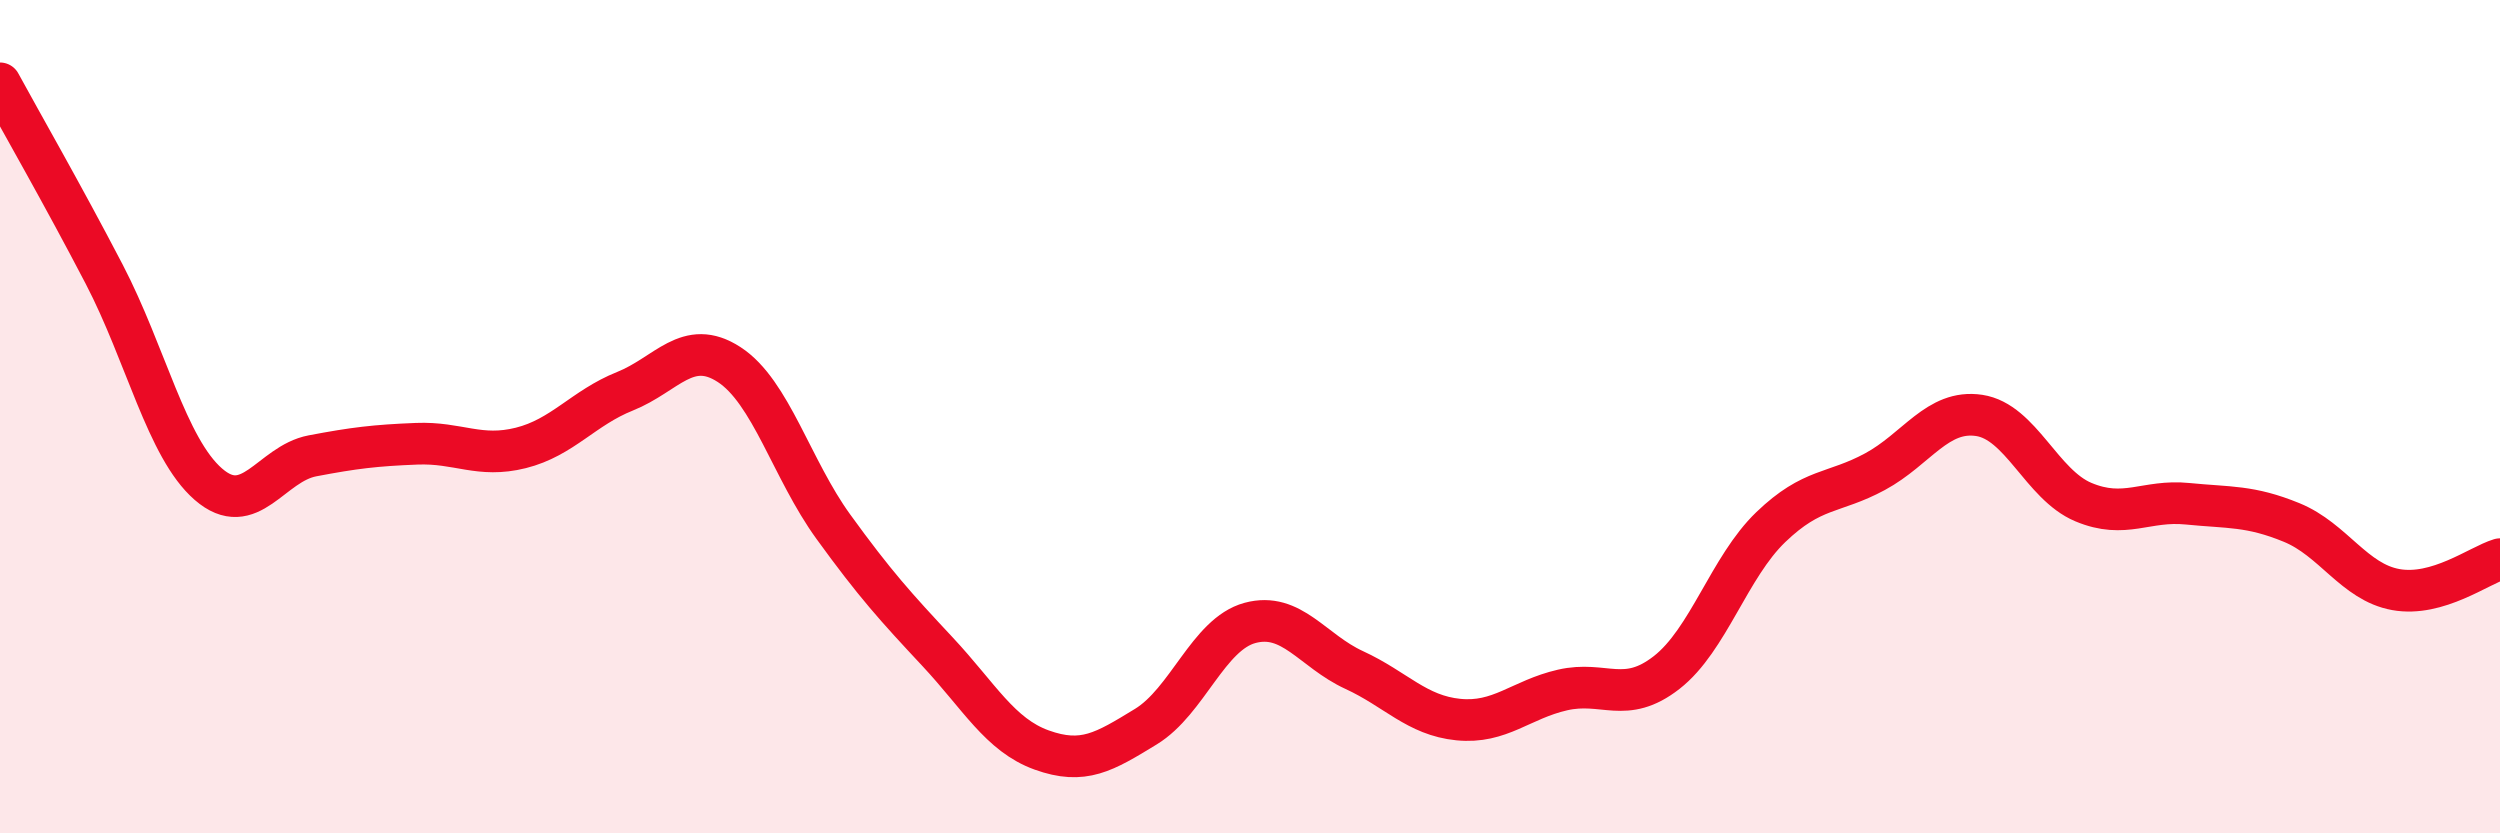
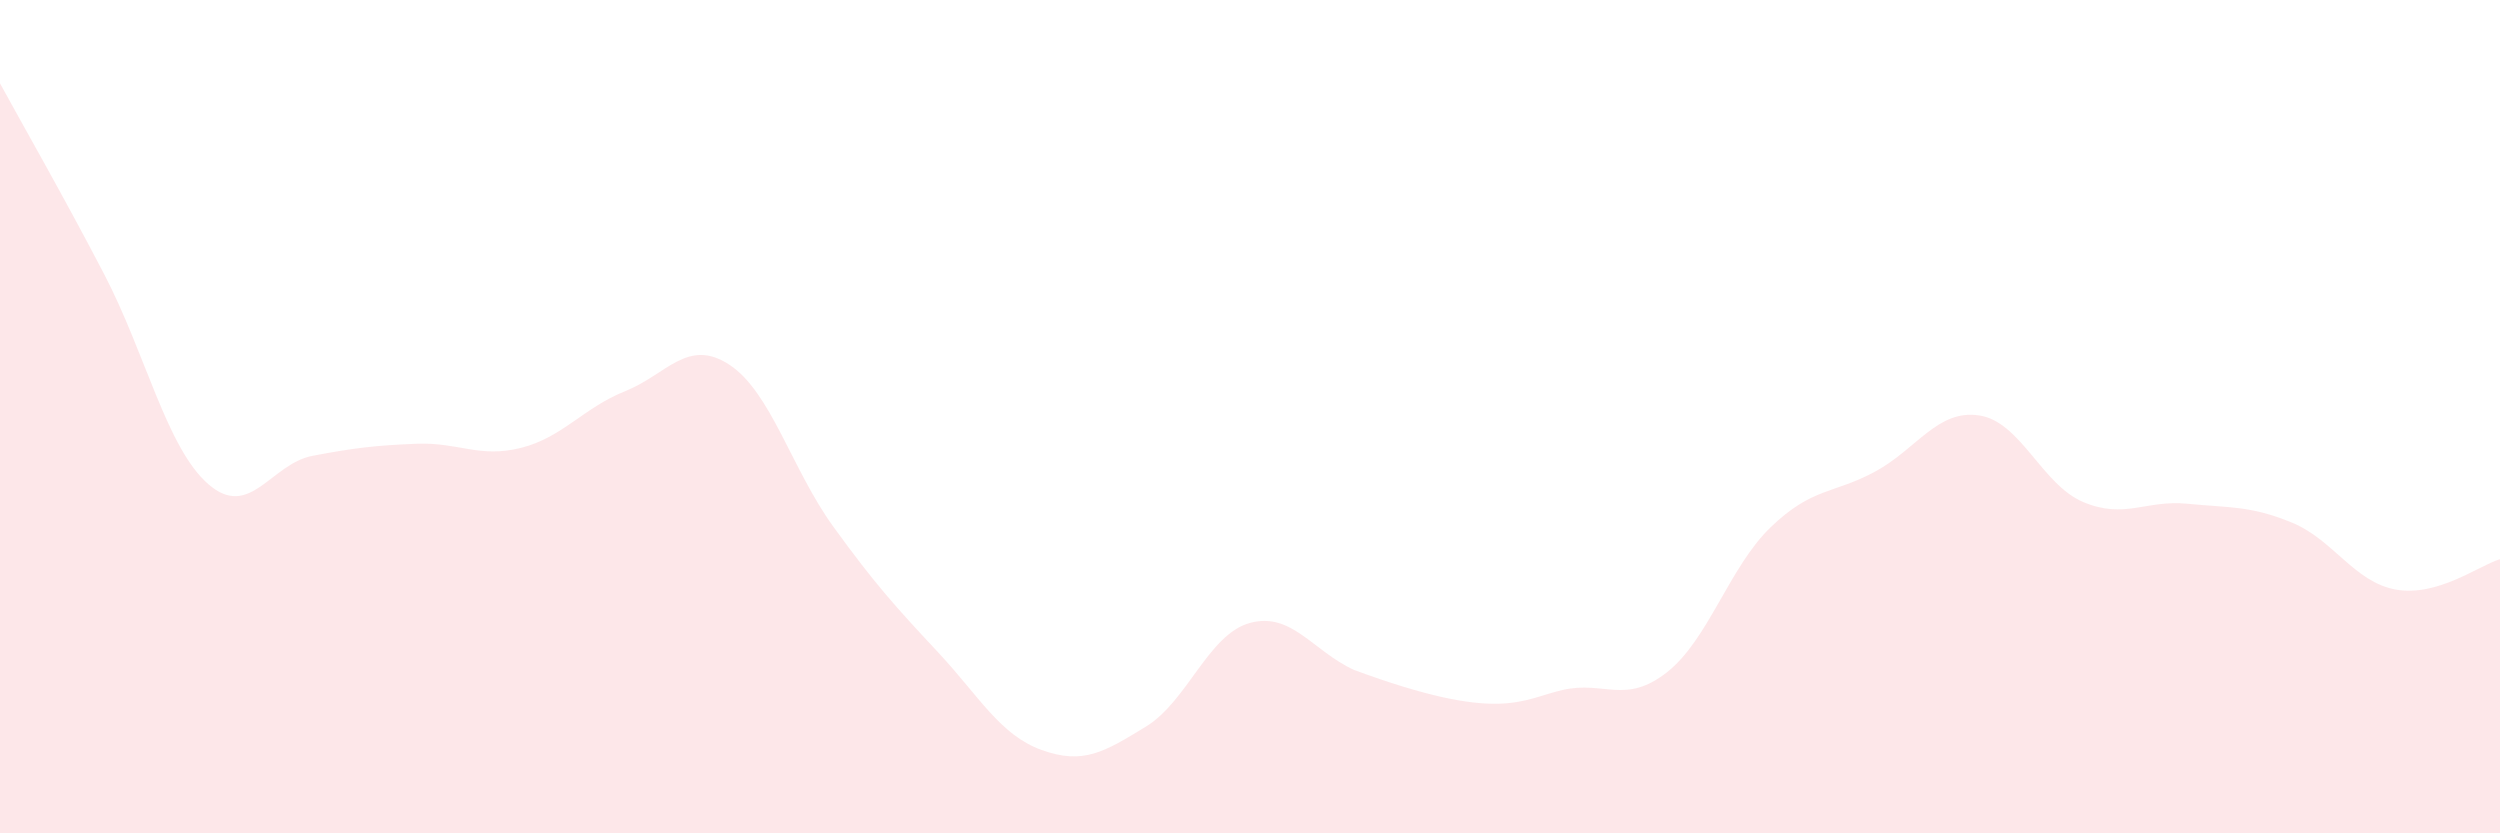
<svg xmlns="http://www.w3.org/2000/svg" width="60" height="20" viewBox="0 0 60 20">
-   <path d="M 0,2 C 0.5,2.92 1.5,4.66 2.5,6.58 C 3.5,8.5 4,10.75 5,11.62 C 6,12.49 6.5,11.13 7.5,10.94 C 8.5,10.75 9,10.69 10,10.65 C 11,10.61 11.5,11 12.5,10.75 C 13.5,10.5 14,9.79 15,9.39 C 16,8.99 16.5,8.1 17.5,8.75 C 18.5,9.4 19,11.26 20,12.64 C 21,14.02 21.5,14.57 22.5,15.64 C 23.5,16.71 24,17.64 25,18 C 26,18.36 26.5,18.05 27.5,17.44 C 28.5,16.83 29,15.22 30,14.95 C 31,14.68 31.5,15.62 32.5,16.08 C 33.5,16.54 34,17.17 35,17.27 C 36,17.37 36.5,16.79 37.5,16.56 C 38.5,16.33 39,16.92 40,16.14 C 41,15.36 41.5,13.61 42.5,12.65 C 43.5,11.69 44,11.86 45,11.32 C 46,10.78 46.5,9.82 47.5,9.97 C 48.5,10.12 49,11.63 50,12.05 C 51,12.47 51.5,11.99 52.5,12.09 C 53.5,12.19 54,12.13 55,12.54 C 56,12.95 56.5,13.97 57.5,14.15 C 58.5,14.33 59.5,13.57 60,13.42L60 20L0 20Z" fill="#EB0A25" opacity="0.1" stroke-linecap="round" stroke-linejoin="round" />
-   <path d="M 0,2 C 0.5,2.92 1.5,4.66 2.5,6.58 C 3.5,8.5 4,10.75 5,11.62 C 6,12.49 6.5,11.13 7.5,10.94 C 8.5,10.75 9,10.69 10,10.65 C 11,10.61 11.5,11 12.5,10.75 C 13.5,10.5 14,9.79 15,9.39 C 16,8.99 16.5,8.1 17.5,8.75 C 18.5,9.4 19,11.26 20,12.64 C 21,14.02 21.5,14.57 22.5,15.64 C 23.5,16.71 24,17.64 25,18 C 26,18.36 26.5,18.05 27.5,17.44 C 28.5,16.83 29,15.22 30,14.95 C 31,14.68 31.5,15.62 32.5,16.08 C 33.5,16.54 34,17.17 35,17.27 C 36,17.37 36.5,16.79 37.5,16.56 C 38.5,16.33 39,16.92 40,16.14 C 41,15.36 41.5,13.61 42.5,12.65 C 43.5,11.69 44,11.86 45,11.32 C 46,10.78 46.5,9.82 47.5,9.97 C 48.5,10.12 49,11.63 50,12.05 C 51,12.47 51.5,11.99 52.5,12.09 C 53.5,12.19 54,12.13 55,12.54 C 56,12.95 56.5,13.97 57.5,14.15 C 58.5,14.33 59.5,13.57 60,13.42" stroke="#EB0A25" stroke-width="1" fill="none" stroke-linecap="round" stroke-linejoin="round" />
+   <path d="M 0,2 C 0.5,2.92 1.5,4.66 2.5,6.58 C 3.5,8.5 4,10.75 5,11.62 C 6,12.49 6.5,11.13 7.5,10.94 C 8.5,10.75 9,10.69 10,10.65 C 11,10.61 11.5,11 12.5,10.75 C 13.5,10.5 14,9.79 15,9.39 C 16,8.99 16.5,8.1 17.5,8.75 C 18.5,9.4 19,11.26 20,12.64 C 21,14.02 21.5,14.57 22.5,15.64 C 23.5,16.71 24,17.64 25,18 C 26,18.36 26.5,18.05 27.5,17.44 C 28.5,16.83 29,15.22 30,14.95 C 31,14.68 31.5,15.62 32.5,16.08 C 36,17.37 36.5,16.79 37.5,16.56 C 38.5,16.33 39,16.92 40,16.14 C 41,15.36 41.5,13.61 42.5,12.65 C 43.5,11.69 44,11.86 45,11.32 C 46,10.78 46.5,9.82 47.5,9.97 C 48.5,10.12 49,11.63 50,12.05 C 51,12.47 51.5,11.99 52.5,12.09 C 53.5,12.19 54,12.13 55,12.54 C 56,12.95 56.5,13.97 57.5,14.15 C 58.5,14.33 59.5,13.57 60,13.42L60 20L0 20Z" fill="#EB0A25" opacity="0.1" stroke-linecap="round" stroke-linejoin="round" />
</svg>